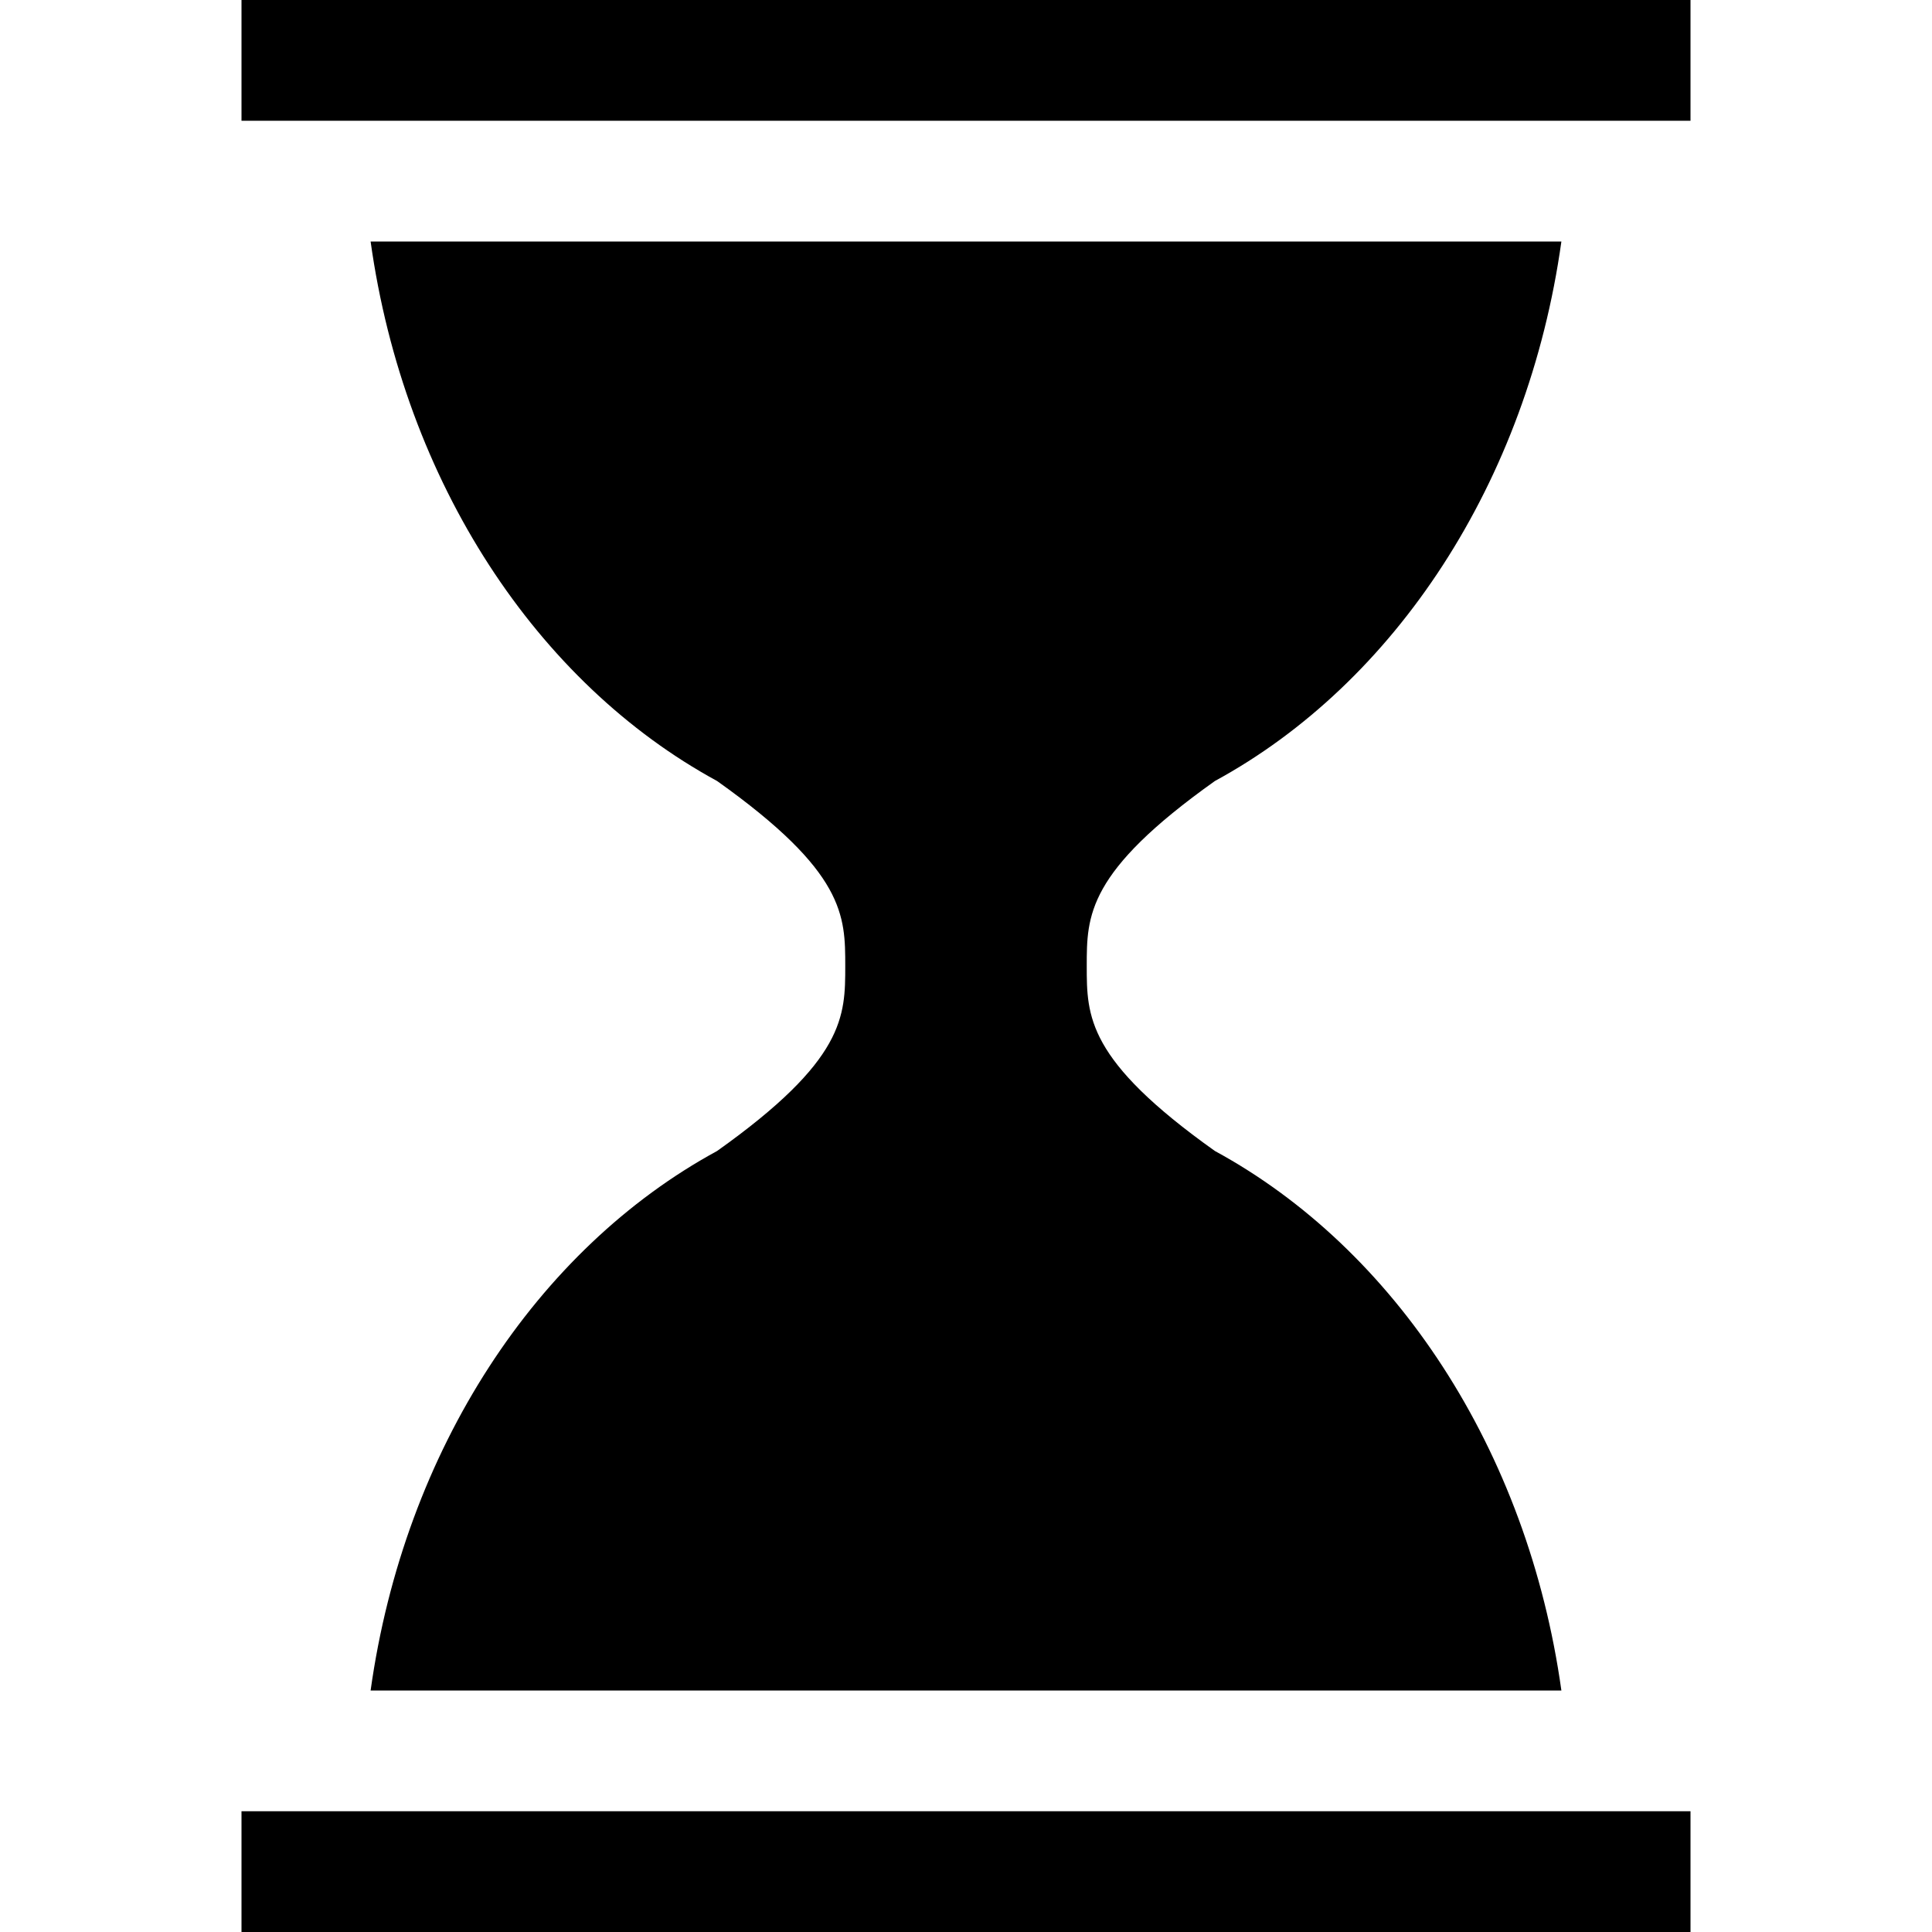
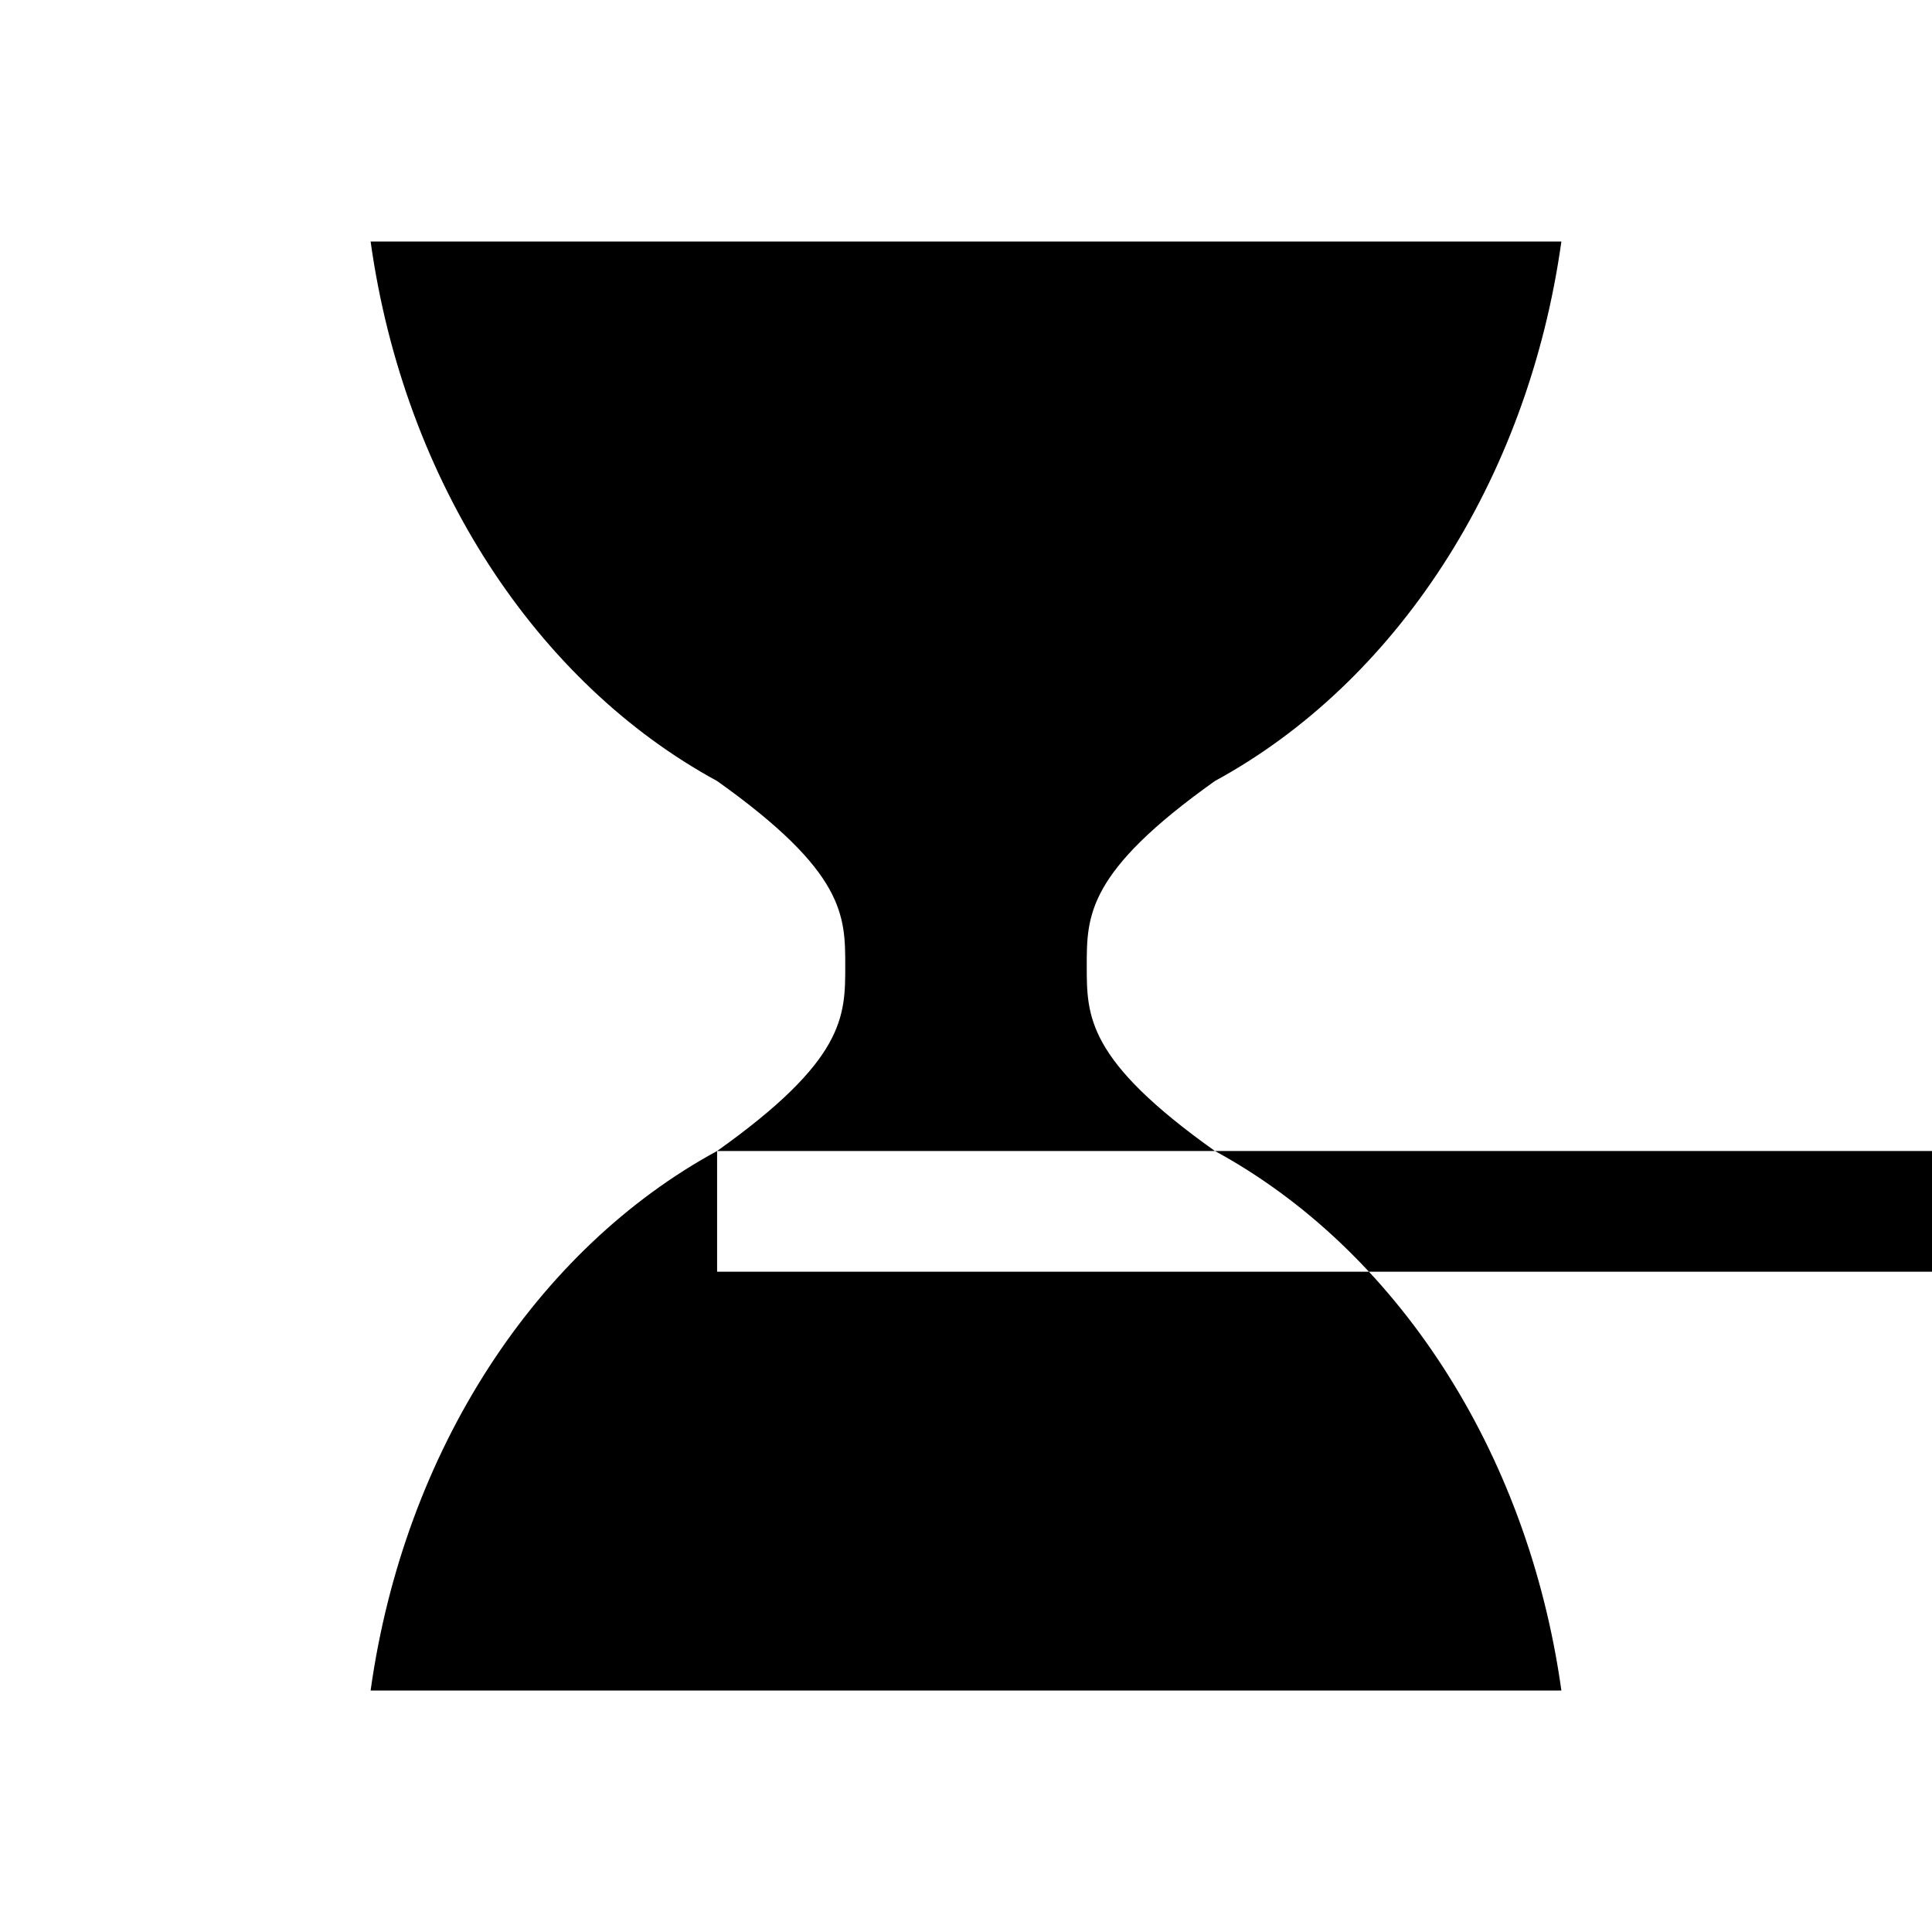
<svg xmlns="http://www.w3.org/2000/svg" viewBox="0 0 512 512">
-   <path d="M190.04 305.023c-47.689 25.929-82.896 79.105-91.826 142.978h315.57c-8.929-63.871-44.137-117.049-91.824-142.978-33.953-24.14-33.96-35.699-33.96-49.023s.007-24.882 33.959-49.023c47.688-25.928 82.896-79.105 91.825-142.977h-315.57c8.93 63.871 44.138 117.049 91.826 142.977 33.952 24.141 33.96 35.699 33.96 49.023s-.008 24.883-33.96 49.023zm-126.04 174.978h384v31.999h-384zm0-480.001h384v32h-384z" />
+   <path d="M190.04 305.023c-47.689 25.929-82.896 79.105-91.826 142.978h315.57c-8.929-63.871-44.137-117.049-91.824-142.978-33.953-24.14-33.96-35.699-33.96-49.023s.007-24.882 33.959-49.023c47.688-25.928 82.896-79.105 91.825-142.977h-315.57c8.93 63.871 44.138 117.049 91.826 142.977 33.952 24.141 33.96 35.699 33.96 49.023s-.008 24.883-33.96 49.023zh384v31.999h-384zm0-480.001h384v32h-384z" />
</svg>